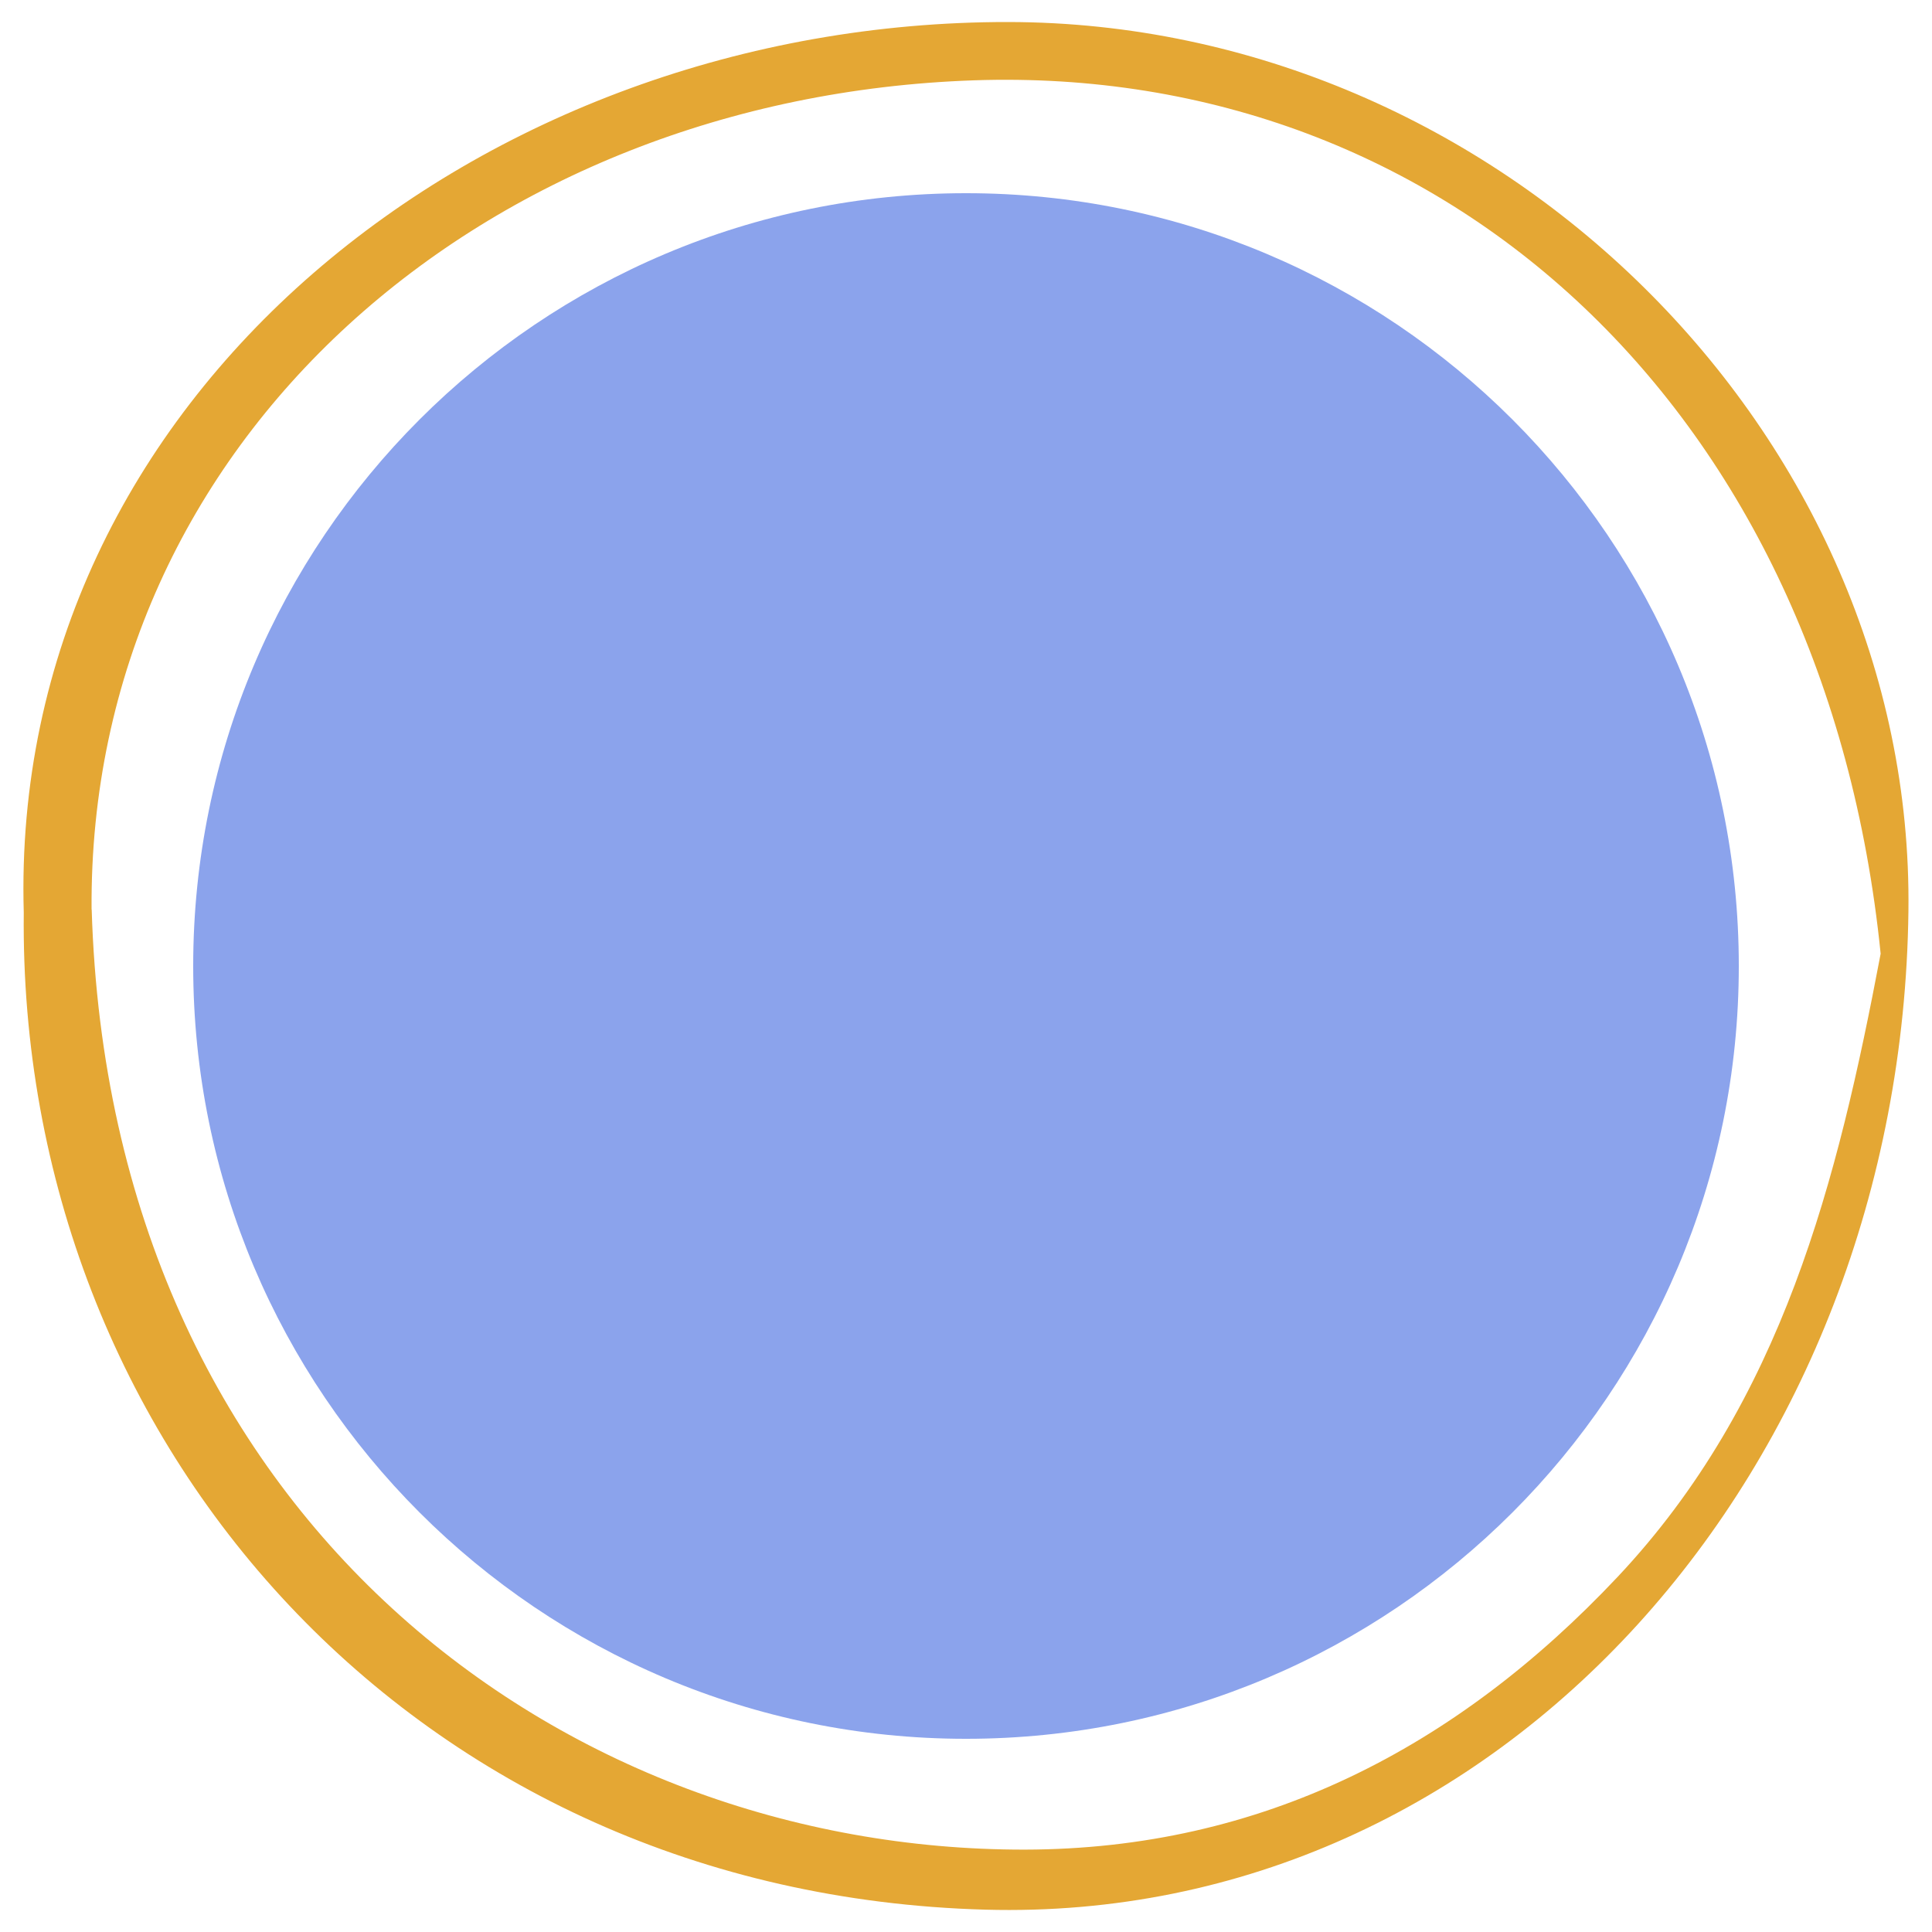
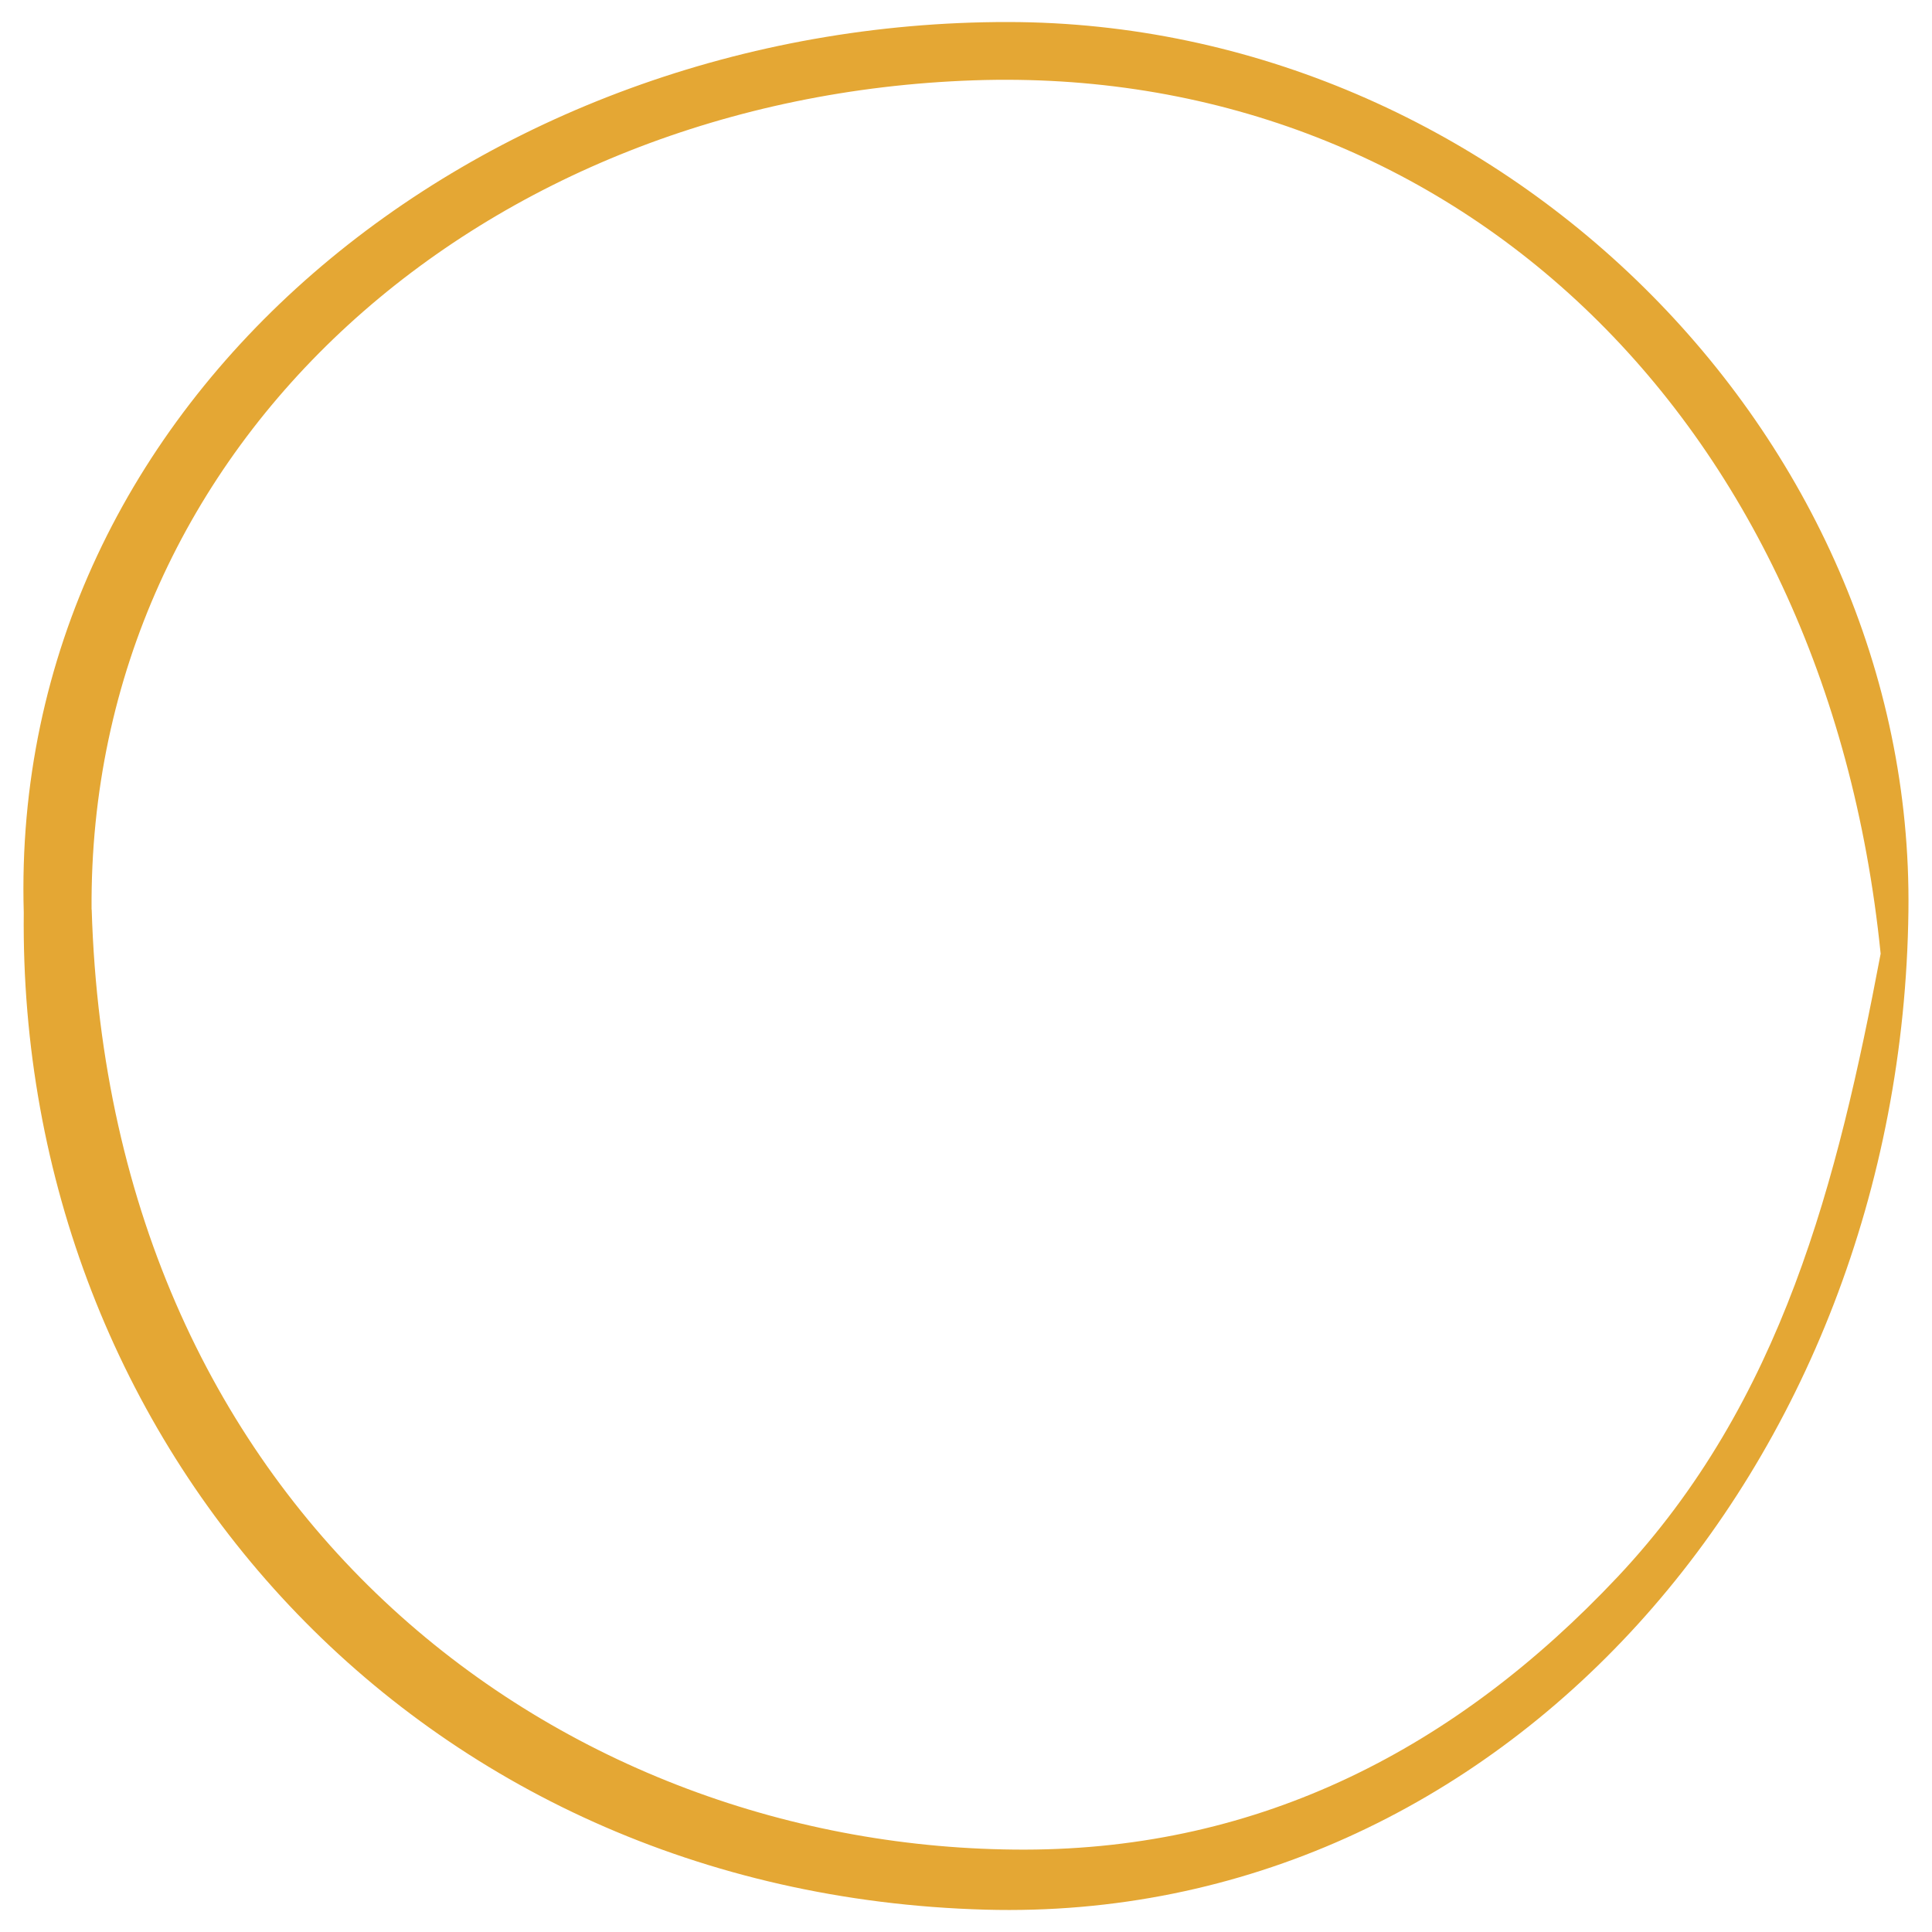
<svg xmlns="http://www.w3.org/2000/svg" id="Layer_1" data-name="Layer 1" width="500" height="500" viewBox="0 0 500 500">
  <defs>
    <style>.cls-1{fill:#8BA3EC;}.cls-1,.cls-3{fill-rule:evenodd;}.cls-2{isolation:isolate;}.cls-3{fill:#e4a734;}</style>
  </defs>
  <title>dot-1</title>
-   <path class="cls-1" d="M450,250c0,110.46-89.54,200-200,200S50,360.46,50,250,139.54,50,250,50s200,89.54,200,200" />
  <g class="cls-2">
    <path id="SVGID" class="cls-3" d="M6.15,236.16C2.27,102.53,124.73,5.57,260.9,5.7c126.73.12,234.53,106.48,233,230.07-1.76,144-105.39,262.14-238.9,258.45C107.84,490.15,4.65,374.27,6.15,236.16m17.58-.78C28.49,393.27,146,478.85,265.21,478.68c61.19-.09,111.7-26.27,153.38-70.53,42.74-45.4,57-102.66,68.12-161.33C472.47,106.17,374.21,16.58,252,20.79c-126.3,4.34-229.17,92.89-228.3,214.59" />
  </g>
</svg>